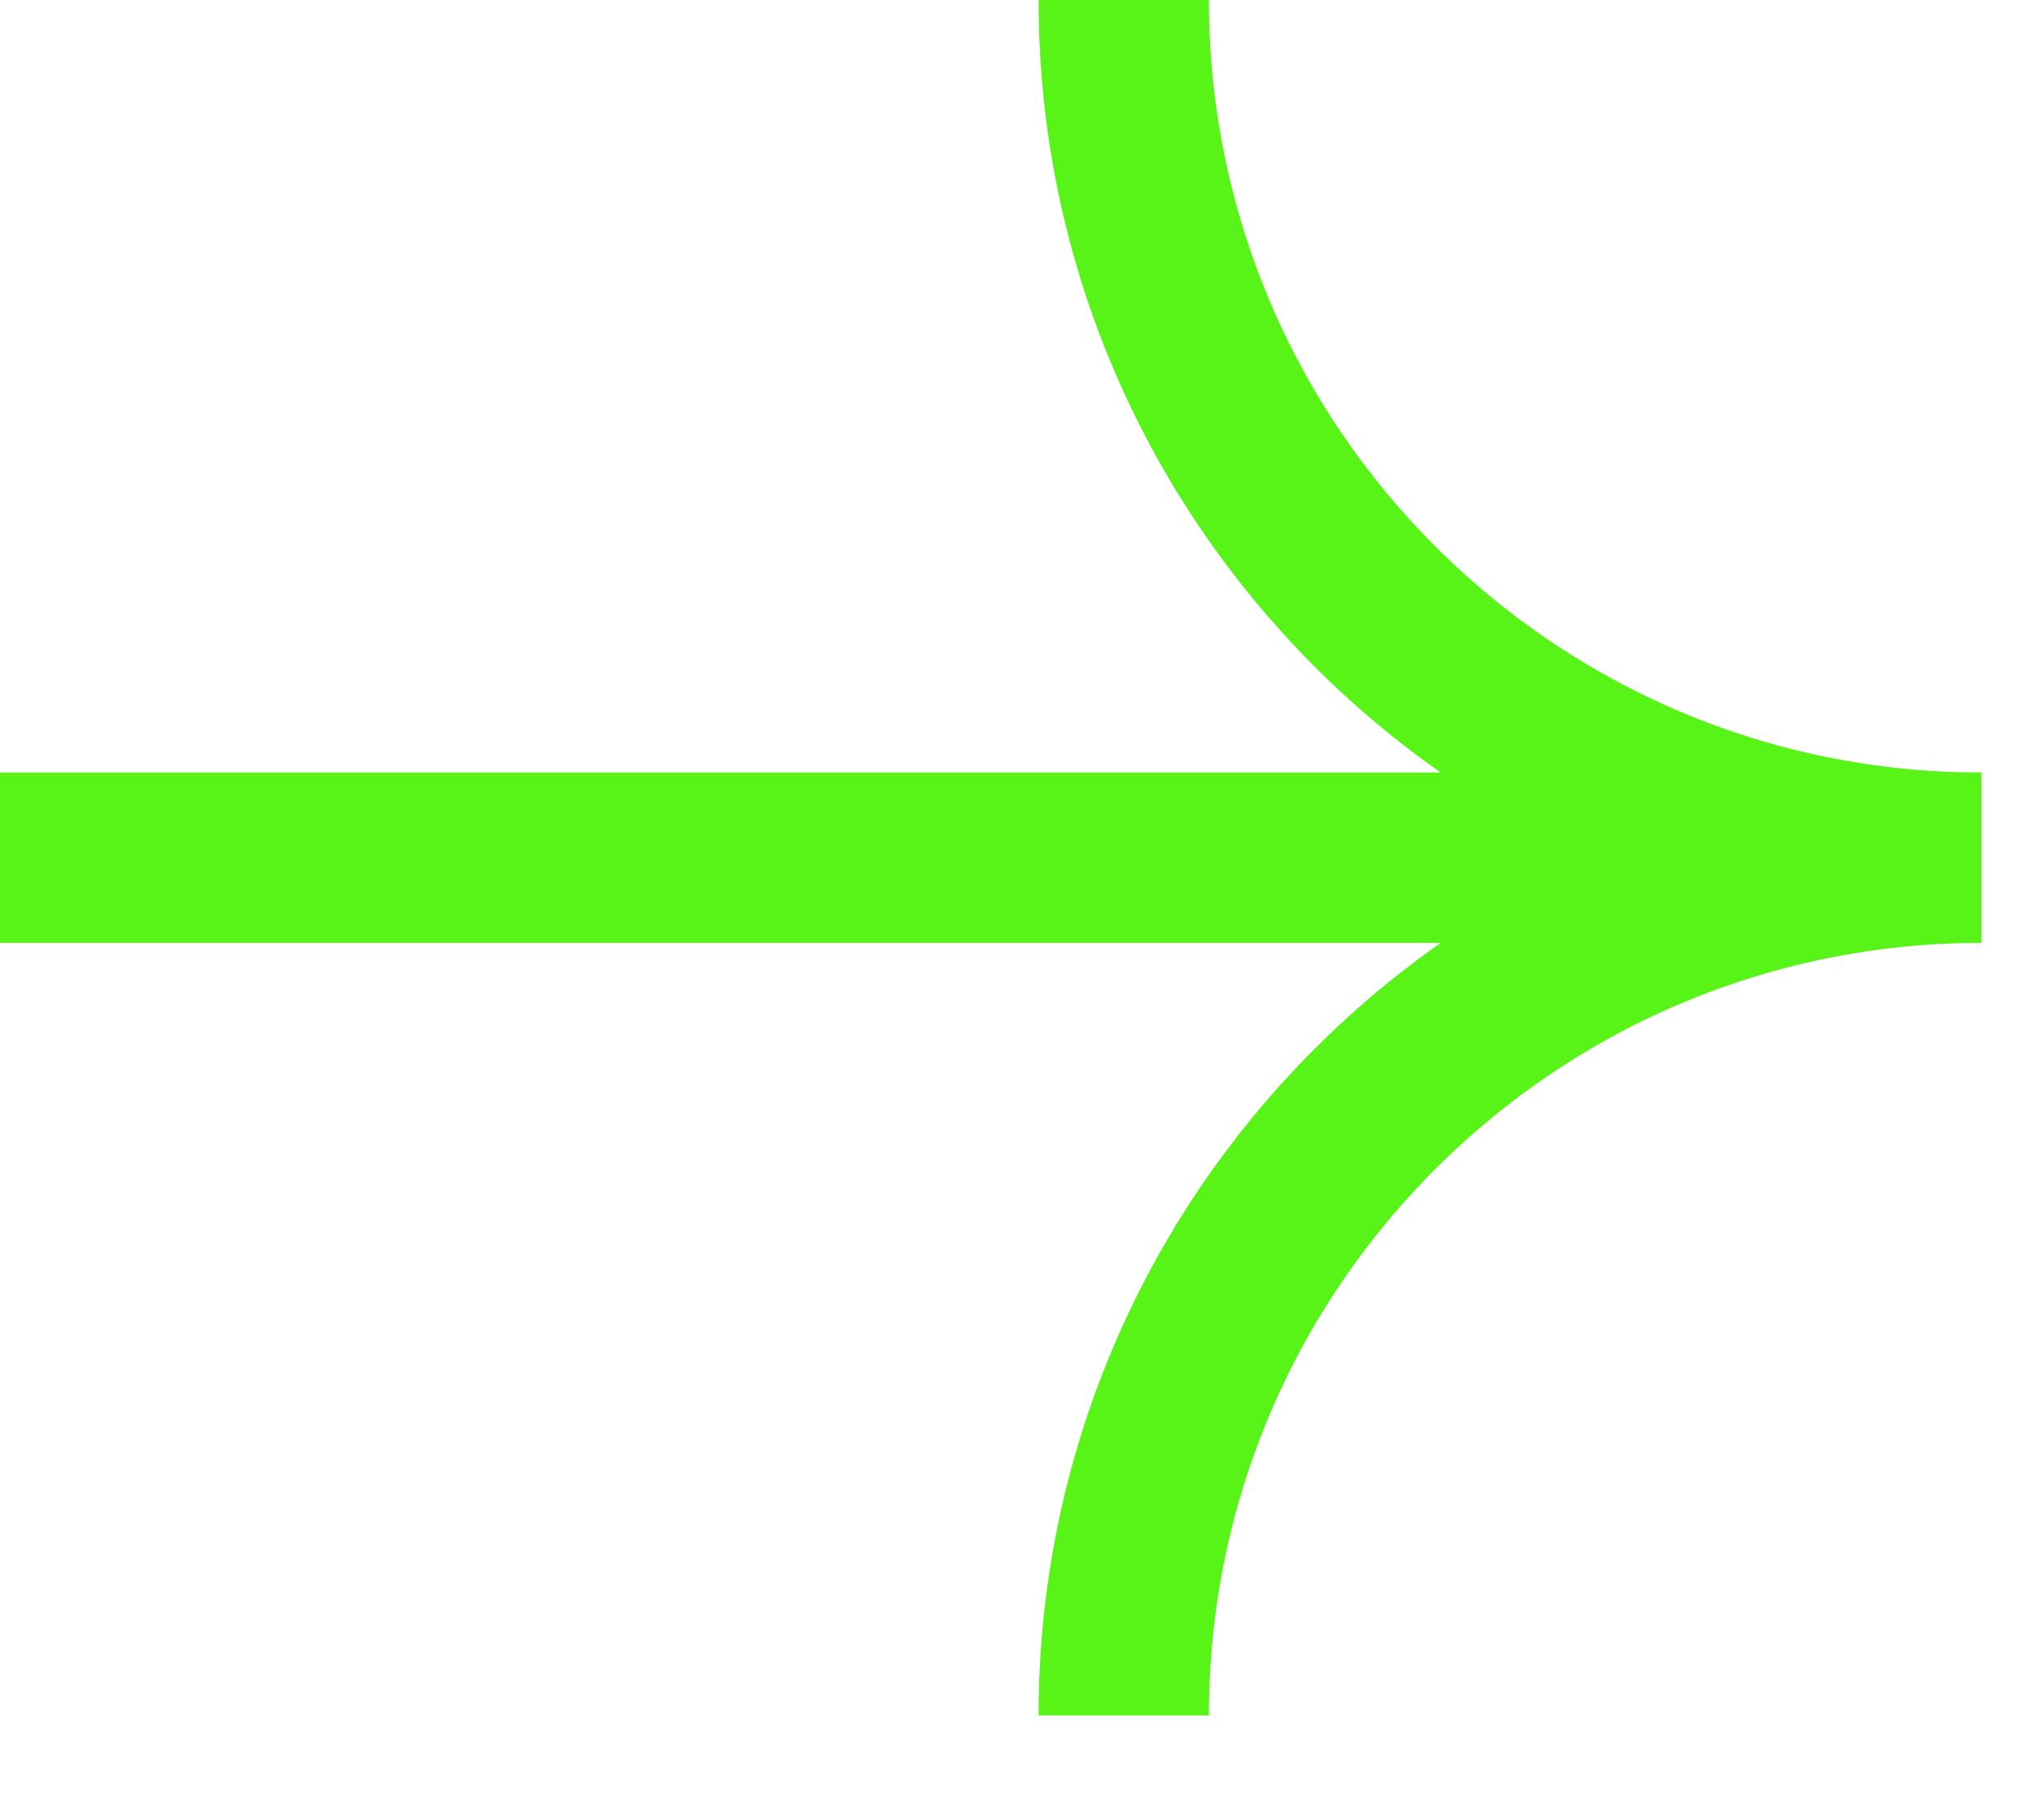
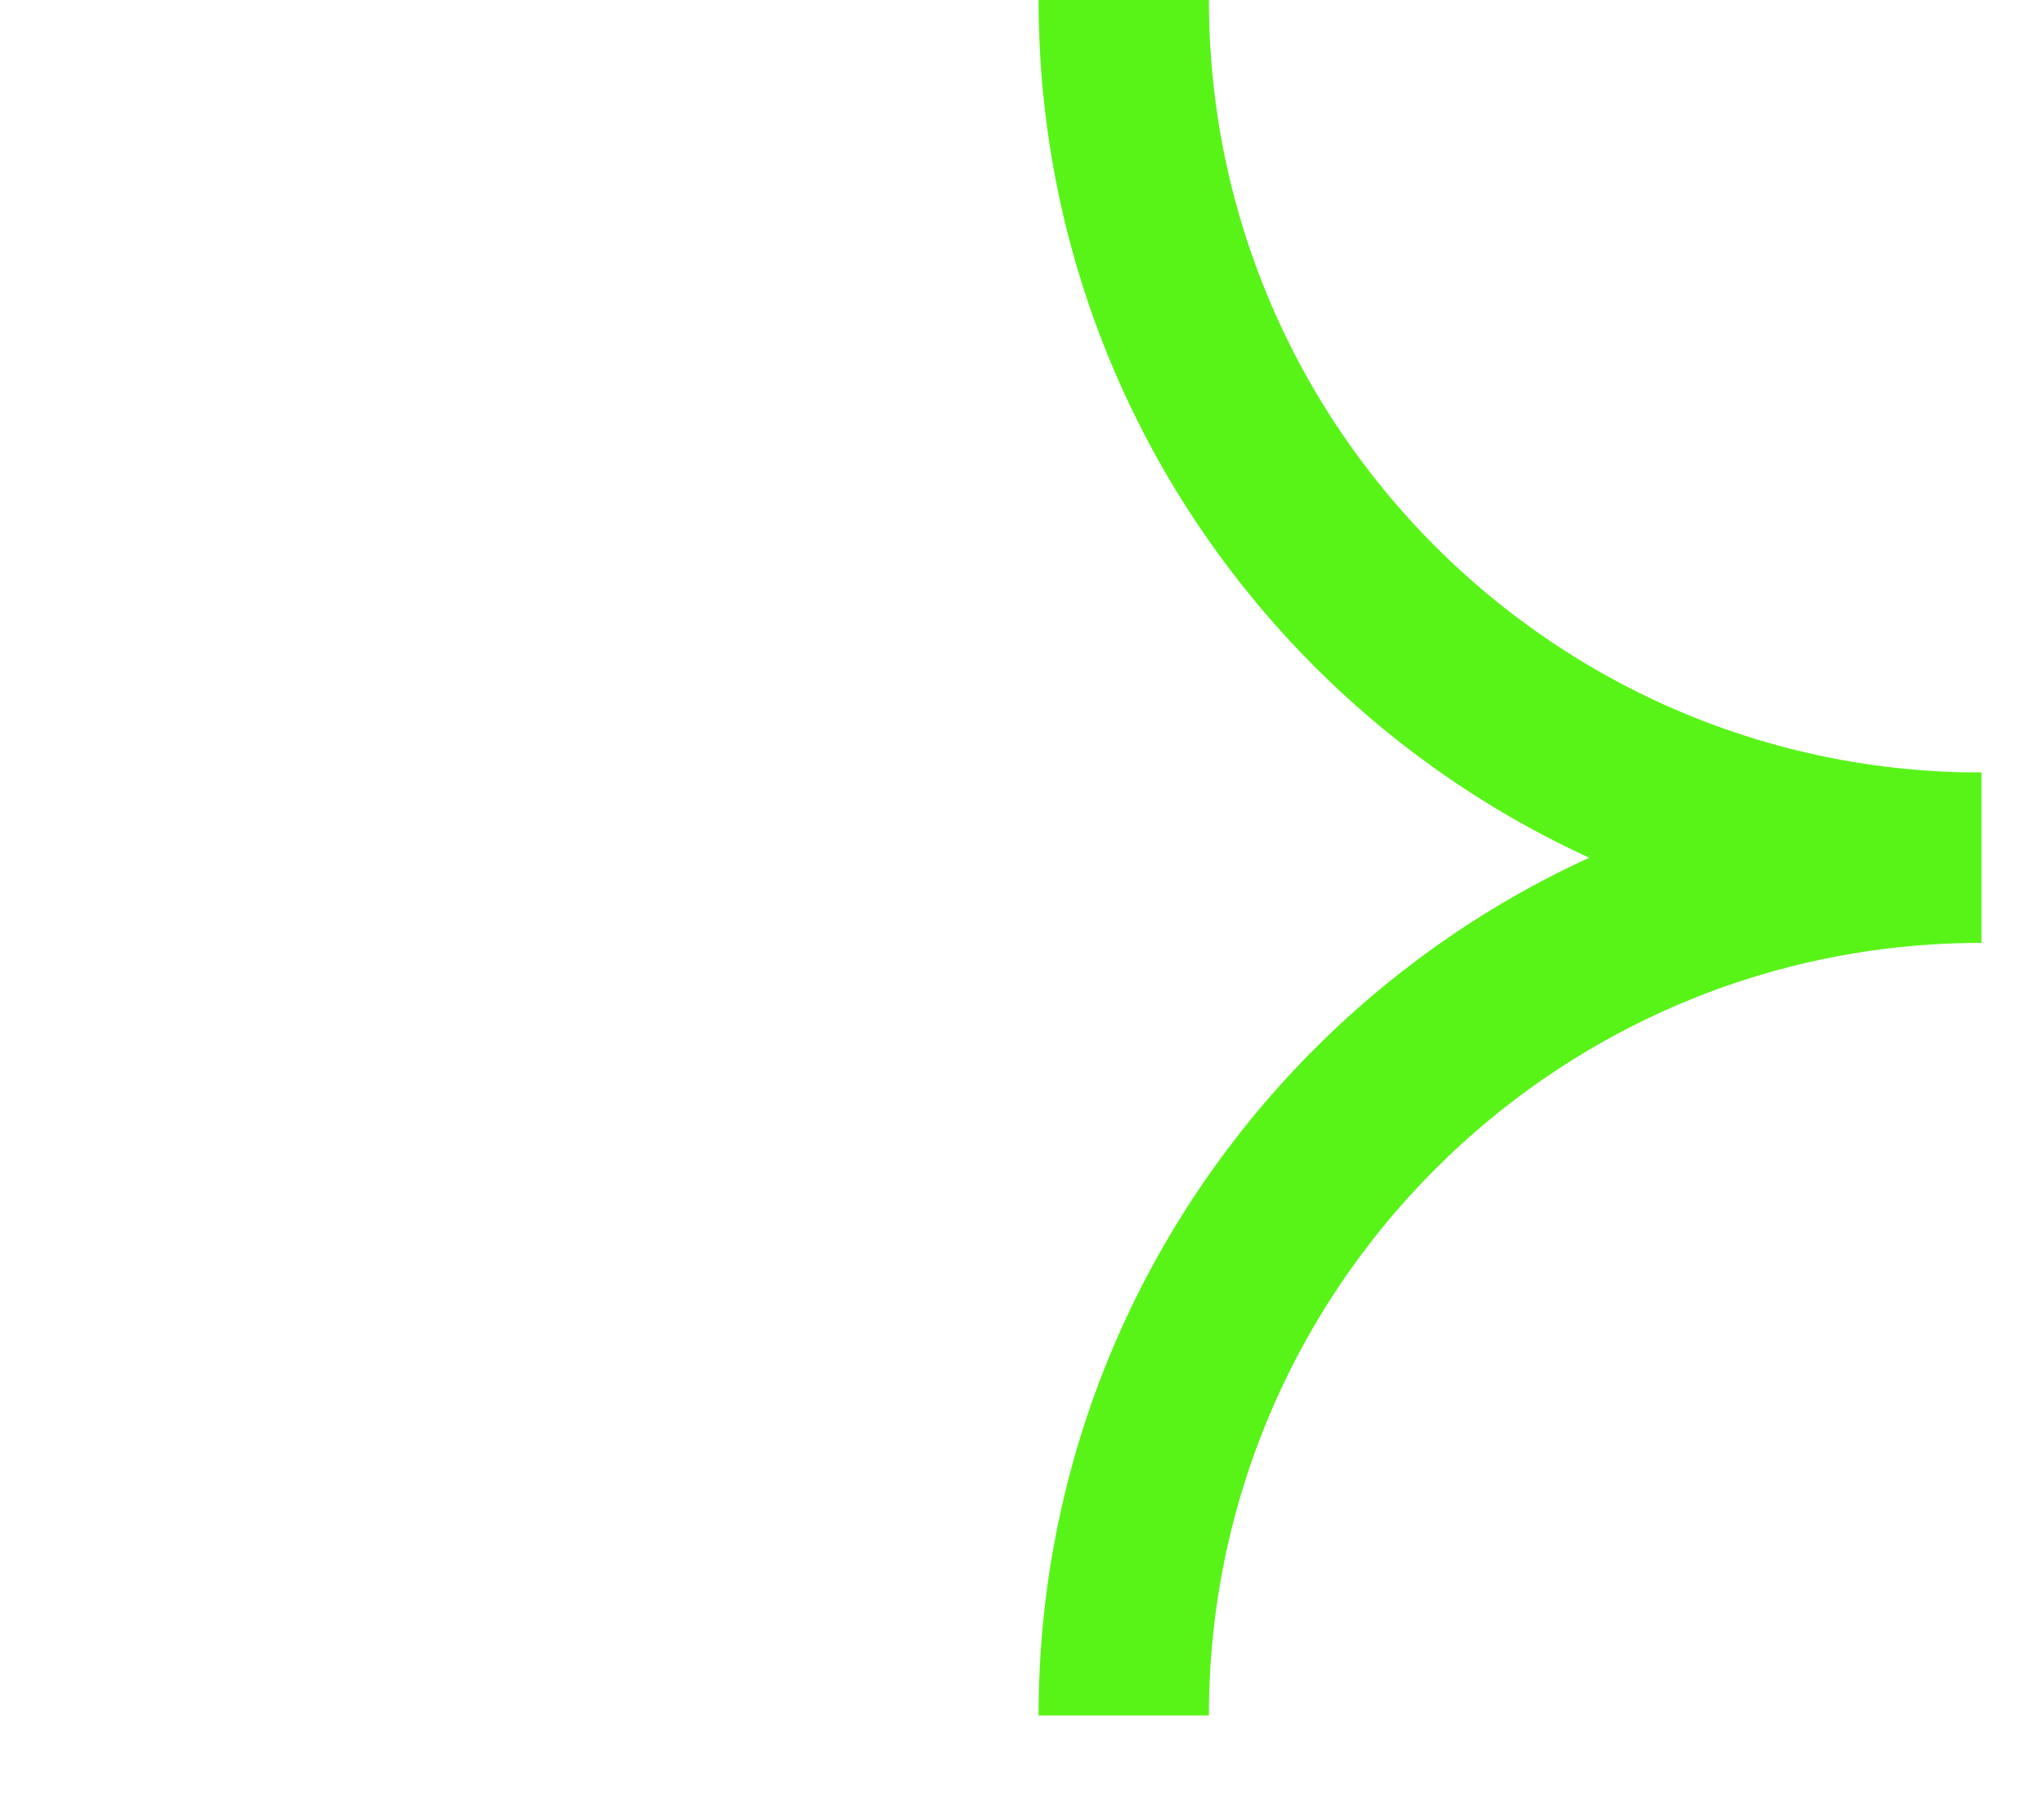
<svg xmlns="http://www.w3.org/2000/svg" width="18" height="16" viewBox="0 0 18 16" fill="none">
  <g id="Group 39318">
    <g id="Group 39317">
      <g id="Group 39313">
        <path id="Ellipse 23" d="M9.896 15.104C9.896 10.934 13.277 7.552 17.448 7.552" stroke="#58F418" stroke-width="1.5" />
        <path id="Ellipse 24" d="M17.448 7.552C13.277 7.552 9.896 4.171 9.896 -3.30115e-07" stroke="#58F418" stroke-width="1.5" />
-         <path id="Vector 7" d="M17.058 7.552L0 7.552" stroke="#58F418" stroke-width="1.5" />
      </g>
    </g>
  </g>
</svg>